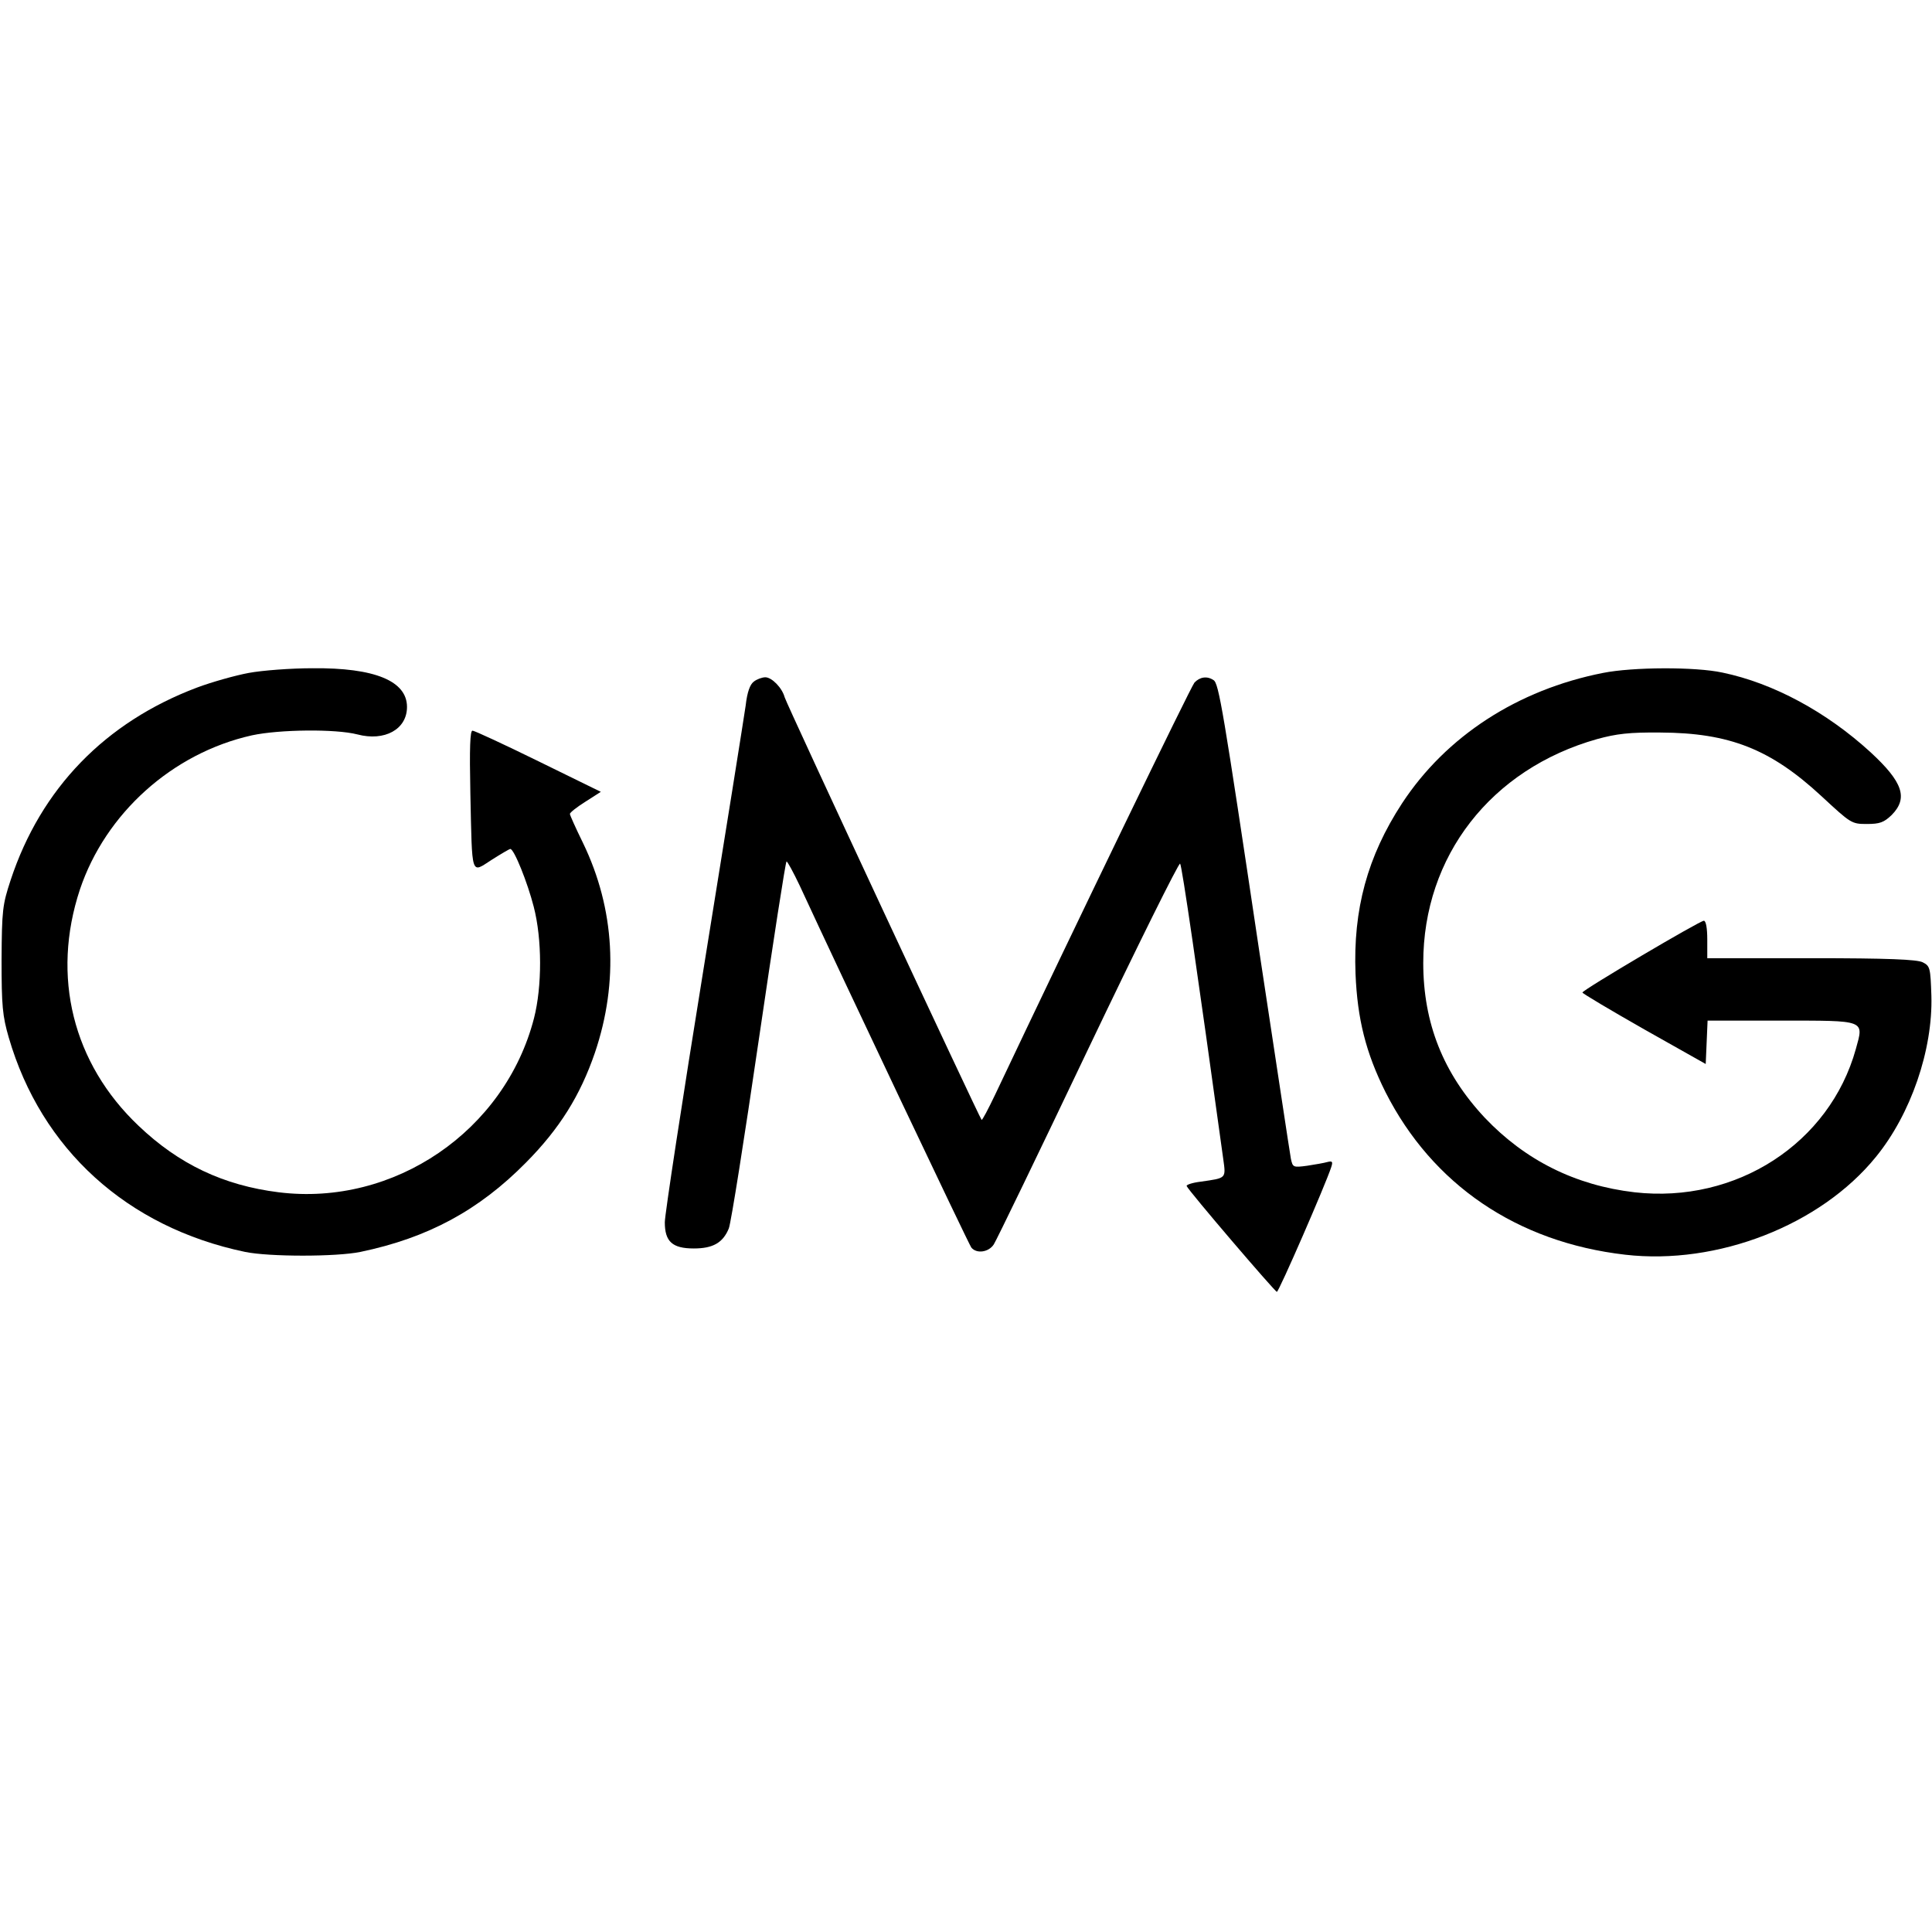
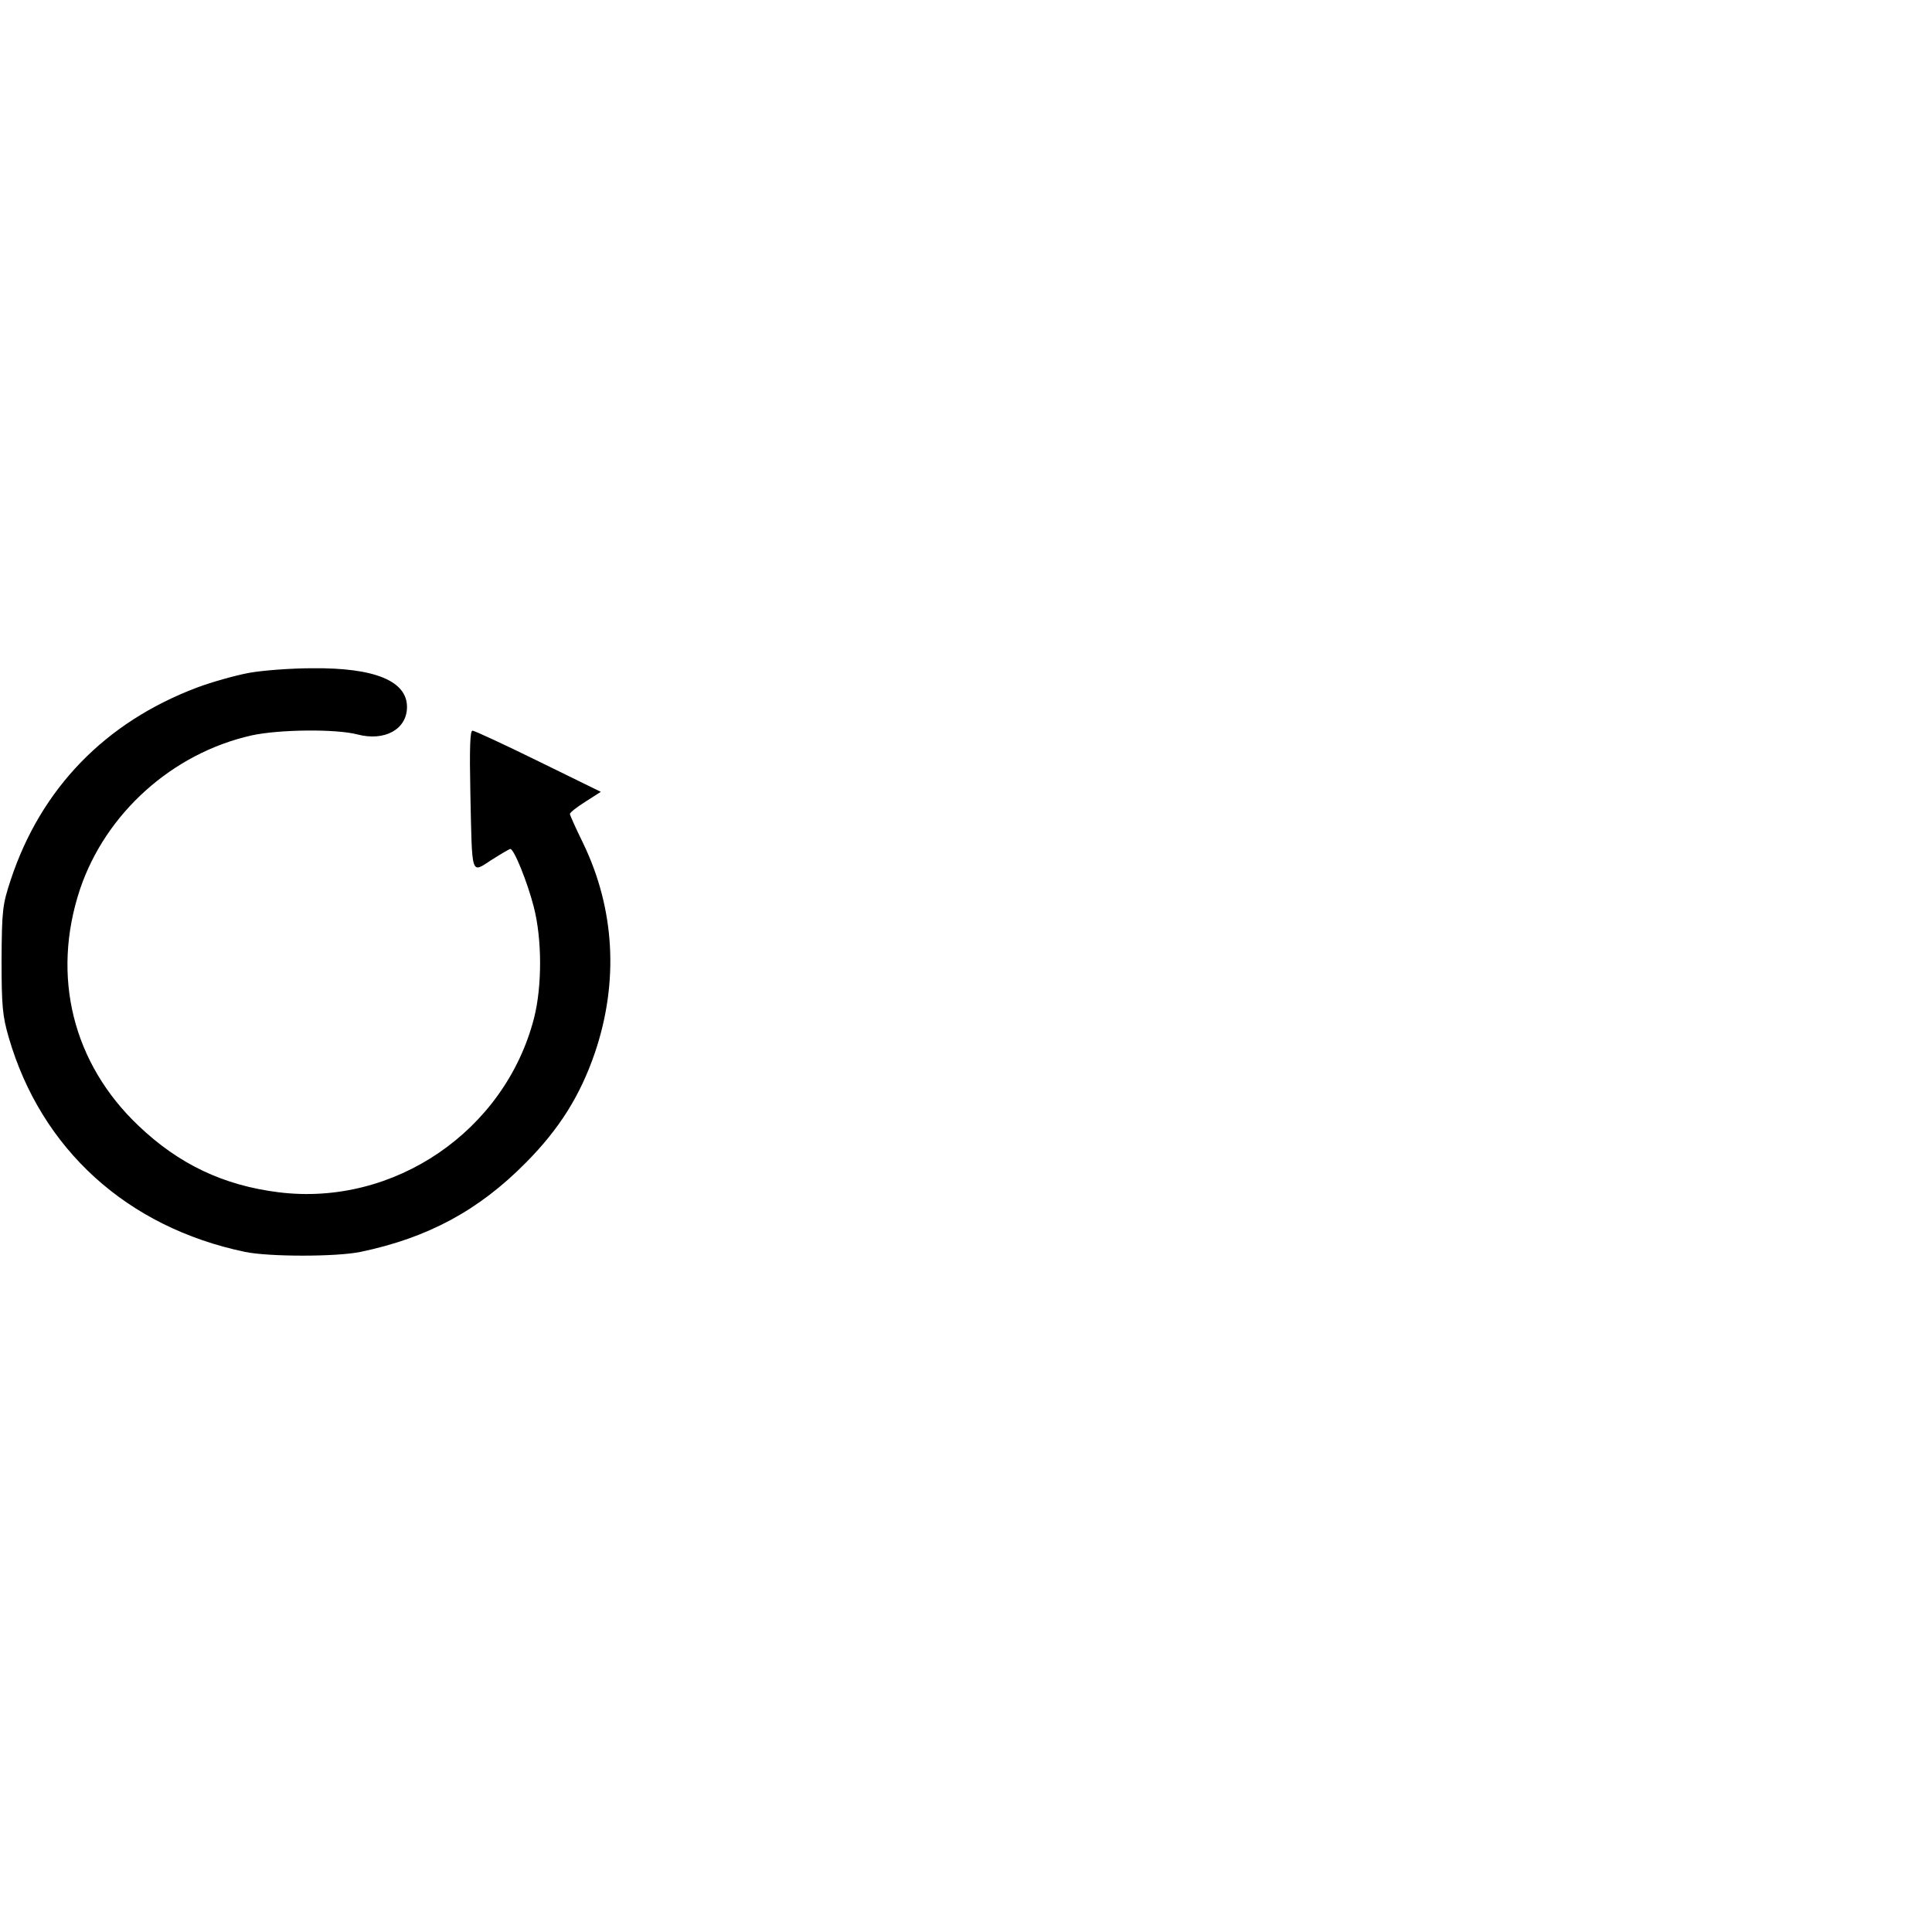
<svg xmlns="http://www.w3.org/2000/svg" version="1.0" width="619pt" height="619pt" viewBox="0 0 619 619" preserveAspectRatio="xMidYMid meet">
  <g transform="translate(0,619) scale(0.1,-0.1)" fill="#000000" stroke="none">
    <path d="M797 4034 c-43 -8 -118 -29 -166 -47 -294 -111 -500 -323 -597 -617 -26 -79 -28 -96 -29 -255 0 -148 3 -180 23 -249 104 -358 379 -608 757 -687 77 -16 293 -16 370 0 216 45 379 133 530 286 108 109 174 215 221 352 77 227 64 461 -38 672 -23 47 -42 89 -42 93 -1 4 22 22 49 39 l50 32 -200 98 c-110 54 -205 98 -211 98 -8 1 -10 -55 -7 -201 6 -271 1 -256 68 -213 30 19 57 35 60 35 12 0 55 -107 75 -185 27 -104 27 -255 1 -357 -93 -361 -448 -604 -818 -558 -177 22 -320 90 -449 213 -211 200 -280 479 -188 757 82 244 296 437 551 494 88 19 268 21 338 3 87 -23 159 16 159 88 0 83 -103 126 -303 124 -69 0 -161 -7 -204 -15z" />
-     <path d="M5136 4034 c-274 -54 -503 -203 -644 -418 -111 -170 -157 -340 -149 -546 6 -145 33 -253 96 -379 150 -296 421 -481 768 -521 295 -34 625 94 803 313 112 137 183 343 178 517 -3 89 -4 95 -28 107 -19 9 -110 13 -357 13 l-333 0 0 60 c0 35 -4 60 -11 60 -13 0 -389 -222 -389 -230 0 -3 89 -56 198 -118 l197 -111 3 69 3 70 233 0 c276 0 268 3 242 -91 -84 -302 -383 -496 -709 -459 -189 22 -350 102 -480 239 -133 142 -197 303 -197 496 0 342 217 621 557 717 62 17 103 22 203 21 221 -1 353 -53 516 -204 94 -87 96 -89 145 -89 42 0 55 5 80 29 53 54 36 105 -68 201 -141 129 -311 221 -474 255 -87 19 -288 18 -383 -1z" />
-     <path d="M2415 4006 c-12 -9 -21 -33 -26 -77 -5 -35 -65 -412 -134 -838 -69 -426 -125 -793 -125 -817 0 -62 24 -84 93 -84 61 0 93 18 112 64 7 17 50 289 96 604 46 314 86 572 89 572 3 0 22 -35 42 -77 132 -286 542 -1150 550 -1160 17 -21 56 -15 72 10 8 12 144 293 302 625 158 331 291 599 295 595 6 -7 55 -344 138 -945 9 -65 11 -62 -72 -74 -26 -3 -47 -10 -45 -14 5 -14 283 -339 289 -339 6 -1 157 346 174 399 6 18 4 21 -12 17 -10 -3 -39 -8 -65 -12 -45 -6 -46 -5 -52 22 -3 15 -48 314 -101 663 -116 777 -130 861 -147 871 -21 14 -44 10 -61 -8 -12 -14 -378 -770 -639 -1321 -22 -46 -41 -82 -43 -80 -8 9 -626 1334 -631 1354 -8 30 -41 64 -62 64 -10 0 -27 -6 -37 -14z" />
  </g>
</svg>